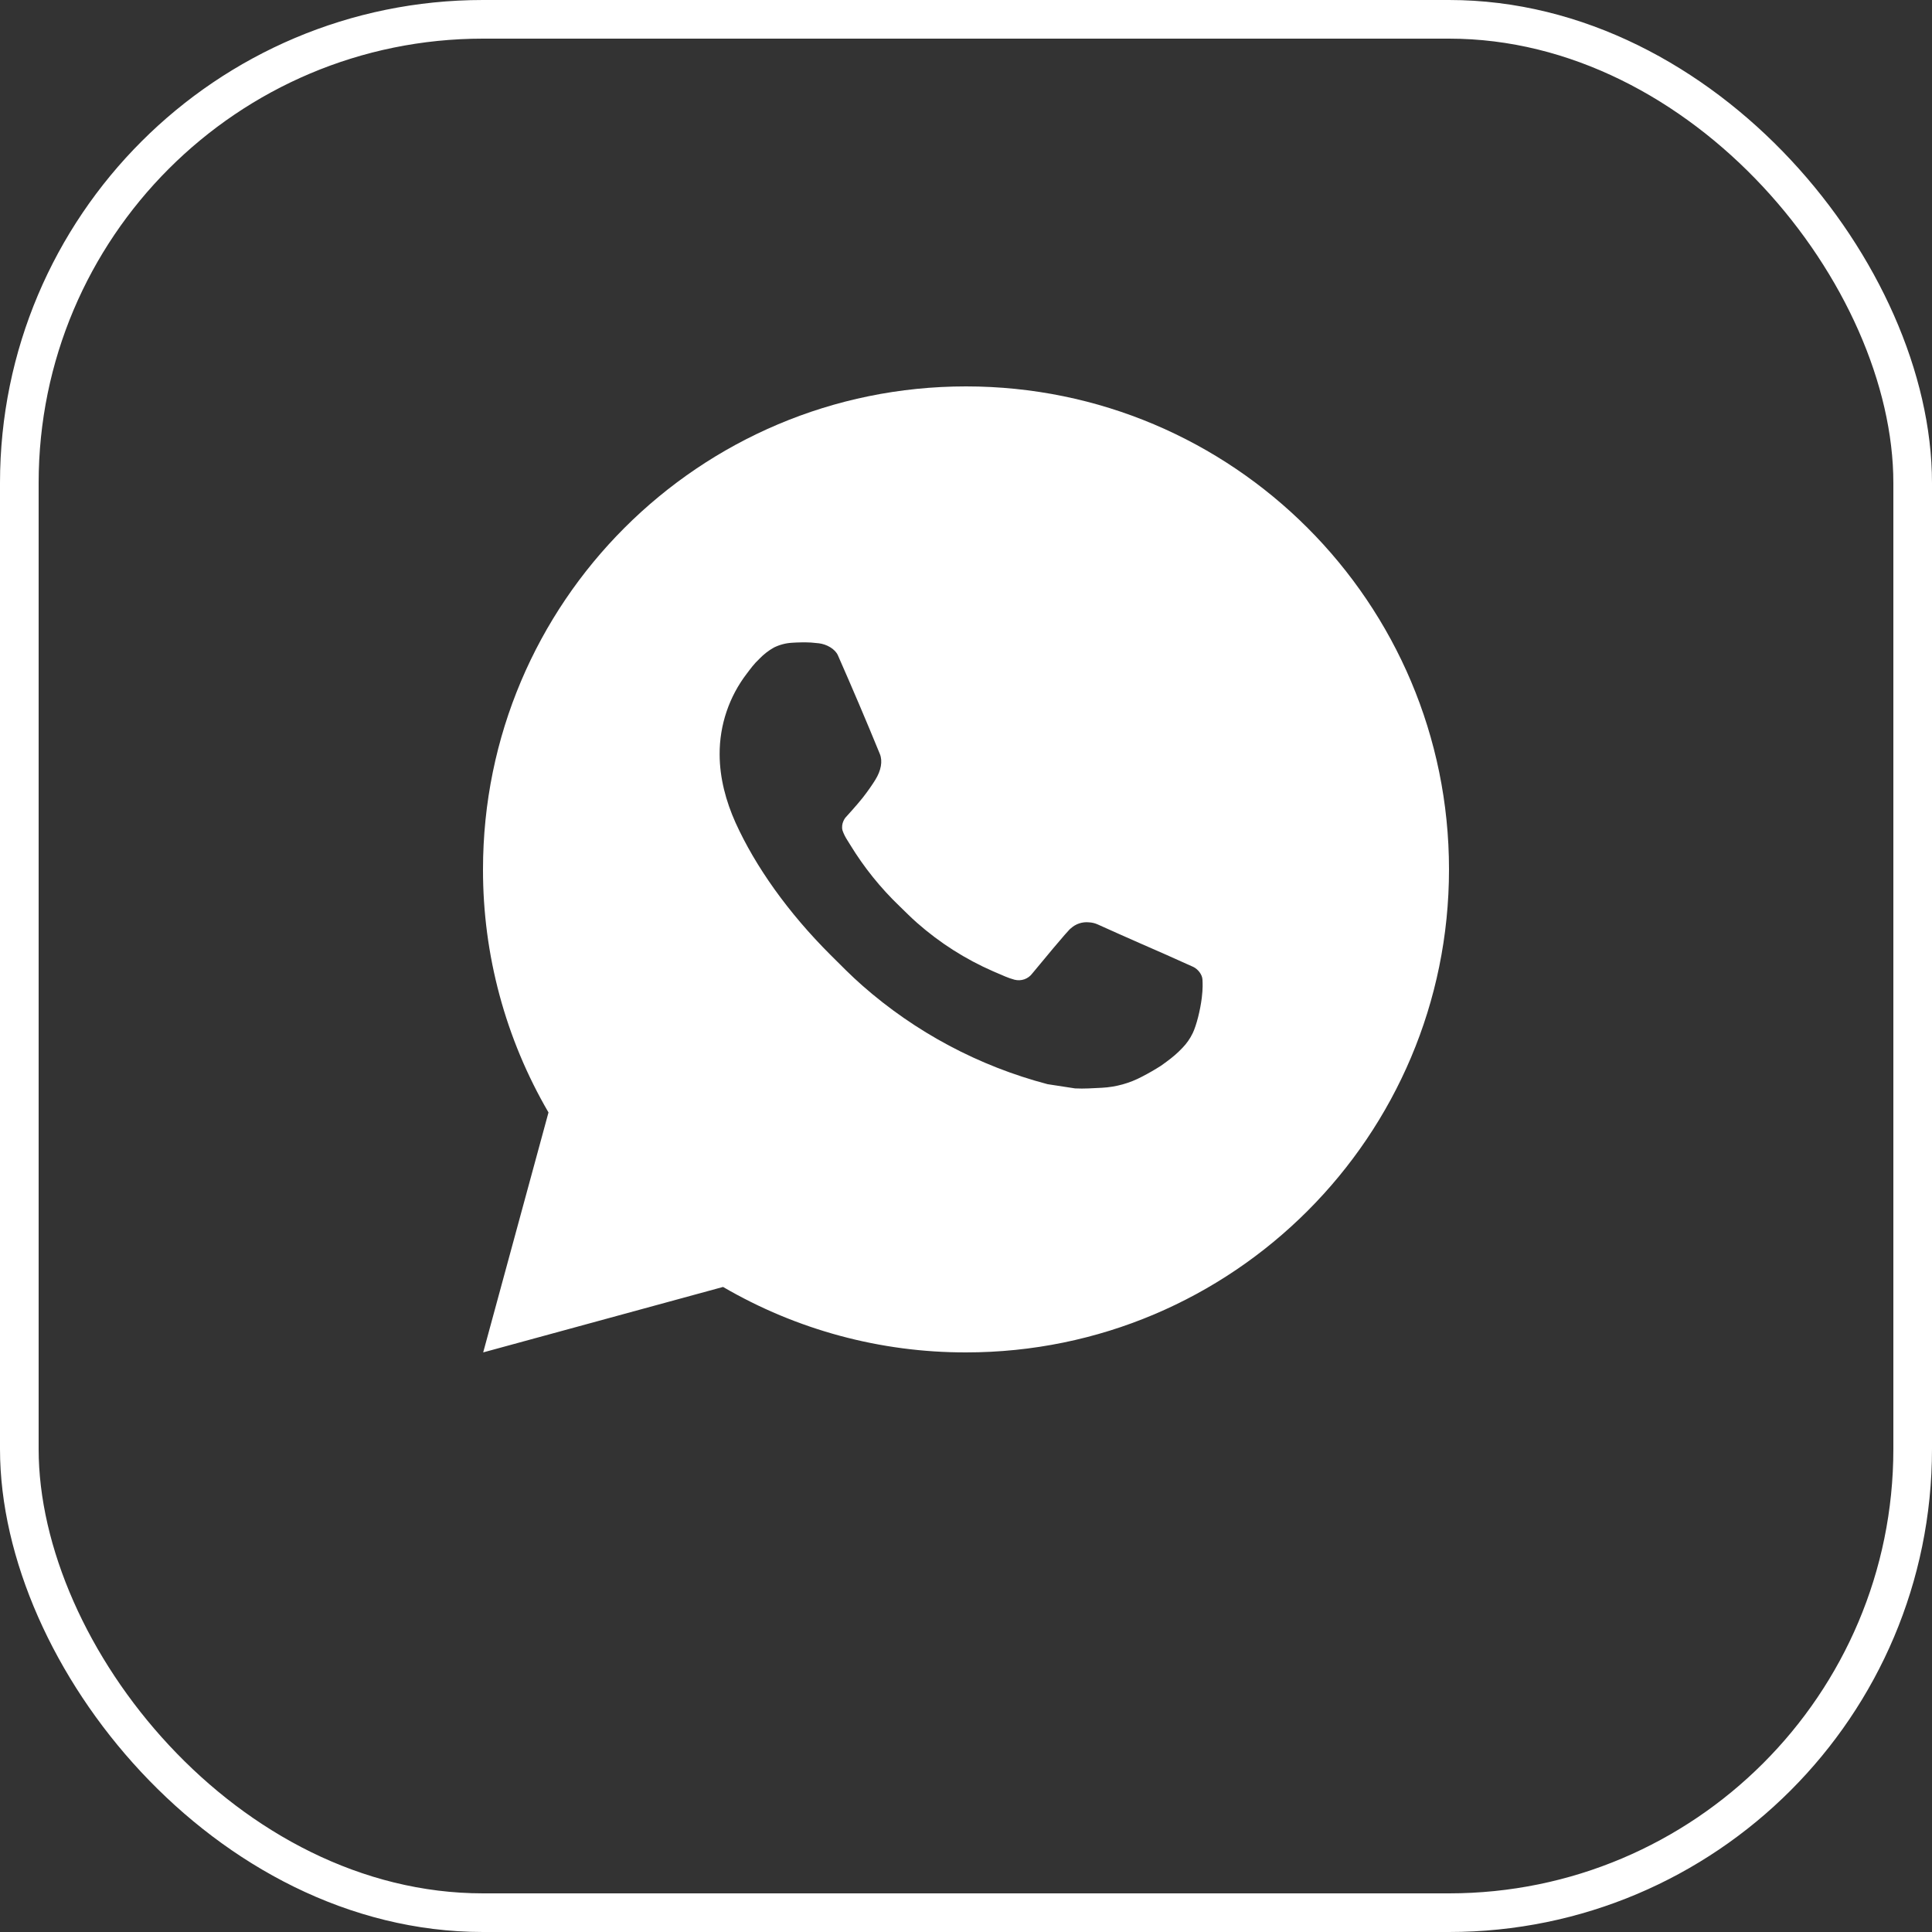
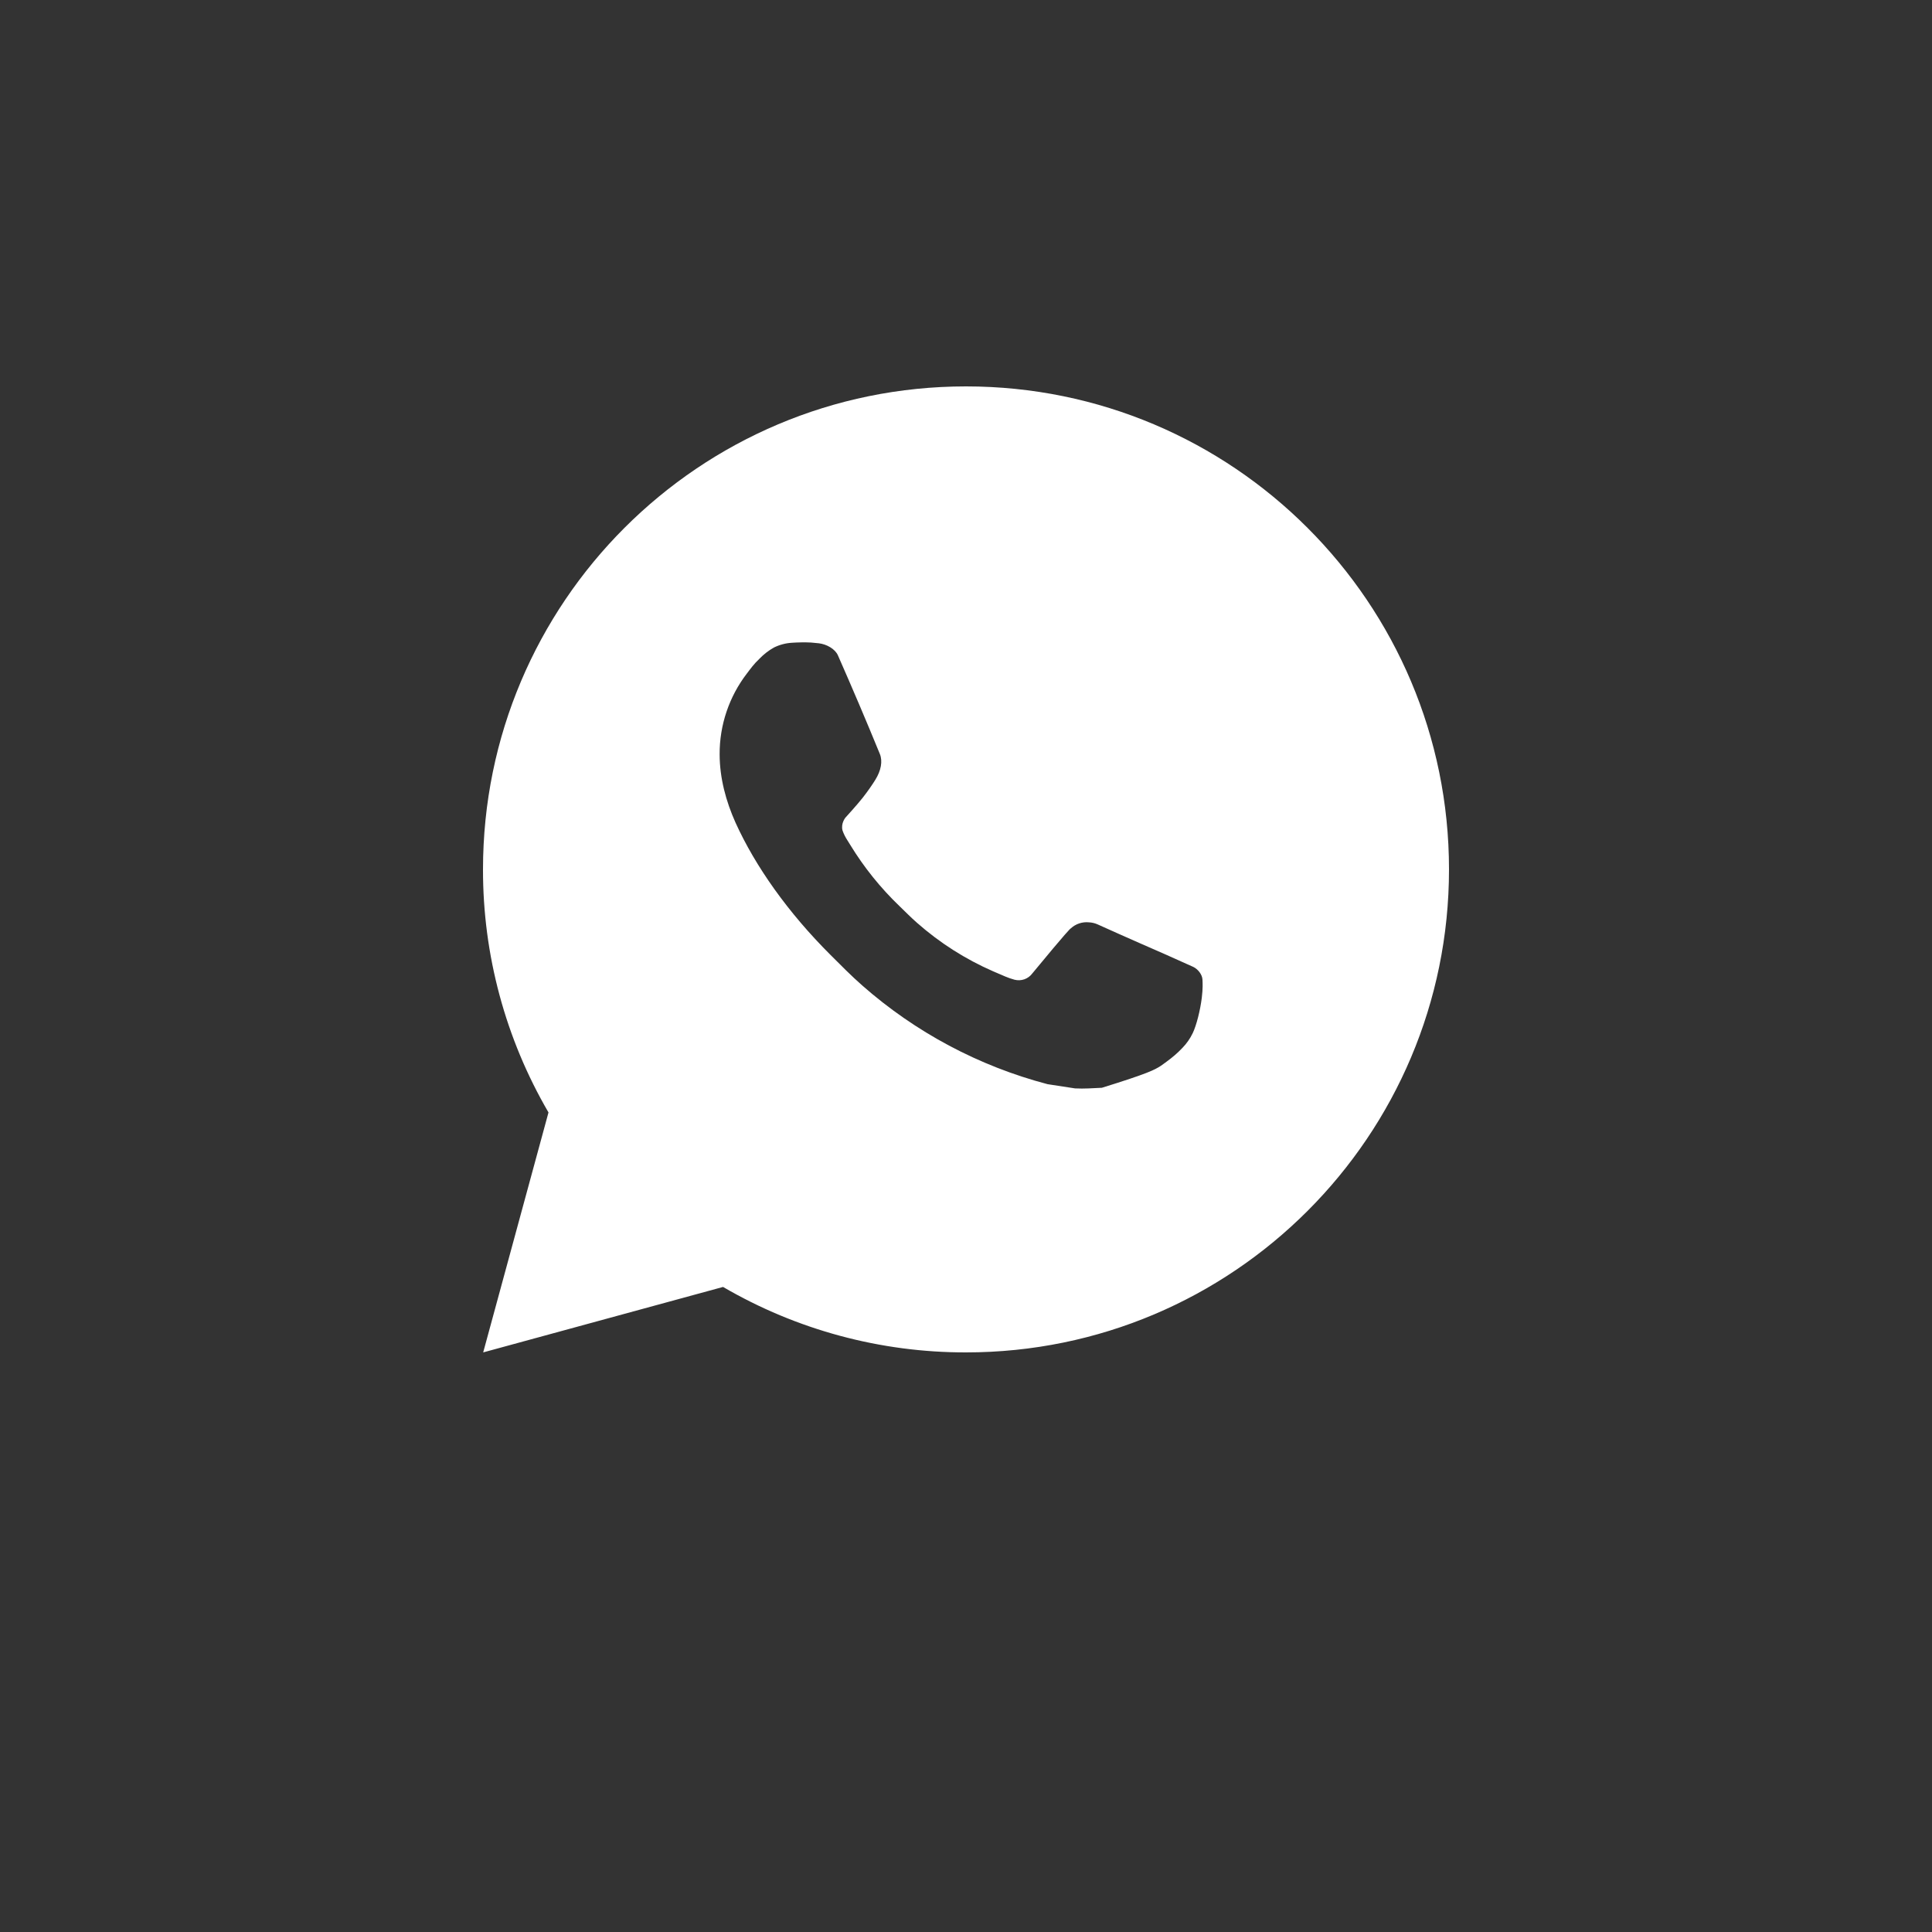
<svg xmlns="http://www.w3.org/2000/svg" width="100" height="100" viewBox="0 0 100 100" fill="none">
  <rect x="0" y="0" width="100" height="100" fill="#333333" stroke="none" />
-   <rect x="1" y="1" width="98" height="98" rx="24" stroke="white" stroke-width="2" />
-   <path d="M50 20C63.807 20 75 31.192 75 45C75 58.807 63.807 70 50 70C45.582 70.007 41.242 68.838 37.425 66.612L25.01 70L28.39 57.58C26.163 53.762 24.993 49.42 25 45C25 31.192 36.193 20 50 20ZM41.48 33.25L40.98 33.27C40.656 33.29 40.34 33.375 40.05 33.52C39.779 33.674 39.531 33.866 39.315 34.09C39.015 34.373 38.845 34.617 38.663 34.855C37.738 36.057 37.24 37.533 37.248 39.05C37.252 40.275 37.572 41.468 38.072 42.583C39.095 44.837 40.778 47.225 42.998 49.438C43.532 49.97 44.057 50.505 44.623 51.002C47.381 53.431 50.668 55.183 54.222 56.117L55.642 56.335C56.105 56.36 56.568 56.325 57.032 56.303C57.761 56.265 58.471 56.068 59.115 55.725C59.442 55.556 59.762 55.373 60.072 55.175C60.072 55.175 60.18 55.105 60.385 54.95C60.722 54.7 60.93 54.523 61.21 54.23C61.417 54.015 61.597 53.763 61.735 53.475C61.93 53.068 62.125 52.29 62.205 51.642C62.265 51.148 62.248 50.877 62.24 50.71C62.23 50.443 62.008 50.165 61.765 50.047L60.31 49.395C60.31 49.395 58.135 48.447 56.805 47.843C56.666 47.782 56.517 47.747 56.365 47.74C56.194 47.722 56.021 47.742 55.858 47.796C55.695 47.851 55.546 47.94 55.42 48.057C55.407 48.053 55.24 48.195 53.432 50.385C53.329 50.524 53.186 50.63 53.022 50.688C52.858 50.745 52.681 50.753 52.513 50.71C52.35 50.666 52.19 50.611 52.035 50.545C51.725 50.415 51.617 50.365 51.405 50.275C49.97 49.649 48.642 48.803 47.468 47.767C47.153 47.492 46.86 47.193 46.56 46.903C45.577 45.961 44.719 44.895 44.01 43.733L43.862 43.495C43.757 43.335 43.671 43.163 43.608 42.983C43.513 42.615 43.76 42.32 43.76 42.32C43.76 42.32 44.367 41.655 44.65 41.295C44.925 40.945 45.157 40.605 45.307 40.362C45.602 39.888 45.695 39.4 45.54 39.023C44.84 37.312 44.115 35.61 43.37 33.92C43.222 33.585 42.785 33.345 42.388 33.297C42.252 33.282 42.117 33.267 41.983 33.258C41.647 33.241 41.31 33.244 40.975 33.267L41.477 33.248L41.48 33.25Z" fill="white" />
+   <path d="M50 20C63.807 20 75 31.192 75 45C75 58.807 63.807 70 50 70C45.582 70.007 41.242 68.838 37.425 66.612L25.01 70L28.39 57.58C26.163 53.762 24.993 49.42 25 45C25 31.192 36.193 20 50 20ZM41.48 33.25L40.98 33.27C40.656 33.29 40.34 33.375 40.05 33.52C39.779 33.674 39.531 33.866 39.315 34.09C39.015 34.373 38.845 34.617 38.663 34.855C37.738 36.057 37.24 37.533 37.248 39.05C37.252 40.275 37.572 41.468 38.072 42.583C39.095 44.837 40.778 47.225 42.998 49.438C43.532 49.97 44.057 50.505 44.623 51.002C47.381 53.431 50.668 55.183 54.222 56.117L55.642 56.335C56.105 56.36 56.568 56.325 57.032 56.303C59.442 55.556 59.762 55.373 60.072 55.175C60.072 55.175 60.18 55.105 60.385 54.95C60.722 54.7 60.93 54.523 61.21 54.23C61.417 54.015 61.597 53.763 61.735 53.475C61.93 53.068 62.125 52.29 62.205 51.642C62.265 51.148 62.248 50.877 62.24 50.71C62.23 50.443 62.008 50.165 61.765 50.047L60.31 49.395C60.31 49.395 58.135 48.447 56.805 47.843C56.666 47.782 56.517 47.747 56.365 47.74C56.194 47.722 56.021 47.742 55.858 47.796C55.695 47.851 55.546 47.94 55.42 48.057C55.407 48.053 55.24 48.195 53.432 50.385C53.329 50.524 53.186 50.63 53.022 50.688C52.858 50.745 52.681 50.753 52.513 50.71C52.35 50.666 52.19 50.611 52.035 50.545C51.725 50.415 51.617 50.365 51.405 50.275C49.97 49.649 48.642 48.803 47.468 47.767C47.153 47.492 46.86 47.193 46.56 46.903C45.577 45.961 44.719 44.895 44.01 43.733L43.862 43.495C43.757 43.335 43.671 43.163 43.608 42.983C43.513 42.615 43.76 42.32 43.76 42.32C43.76 42.32 44.367 41.655 44.65 41.295C44.925 40.945 45.157 40.605 45.307 40.362C45.602 39.888 45.695 39.4 45.54 39.023C44.84 37.312 44.115 35.61 43.37 33.92C43.222 33.585 42.785 33.345 42.388 33.297C42.252 33.282 42.117 33.267 41.983 33.258C41.647 33.241 41.31 33.244 40.975 33.267L41.477 33.248L41.48 33.25Z" fill="white" />
</svg>